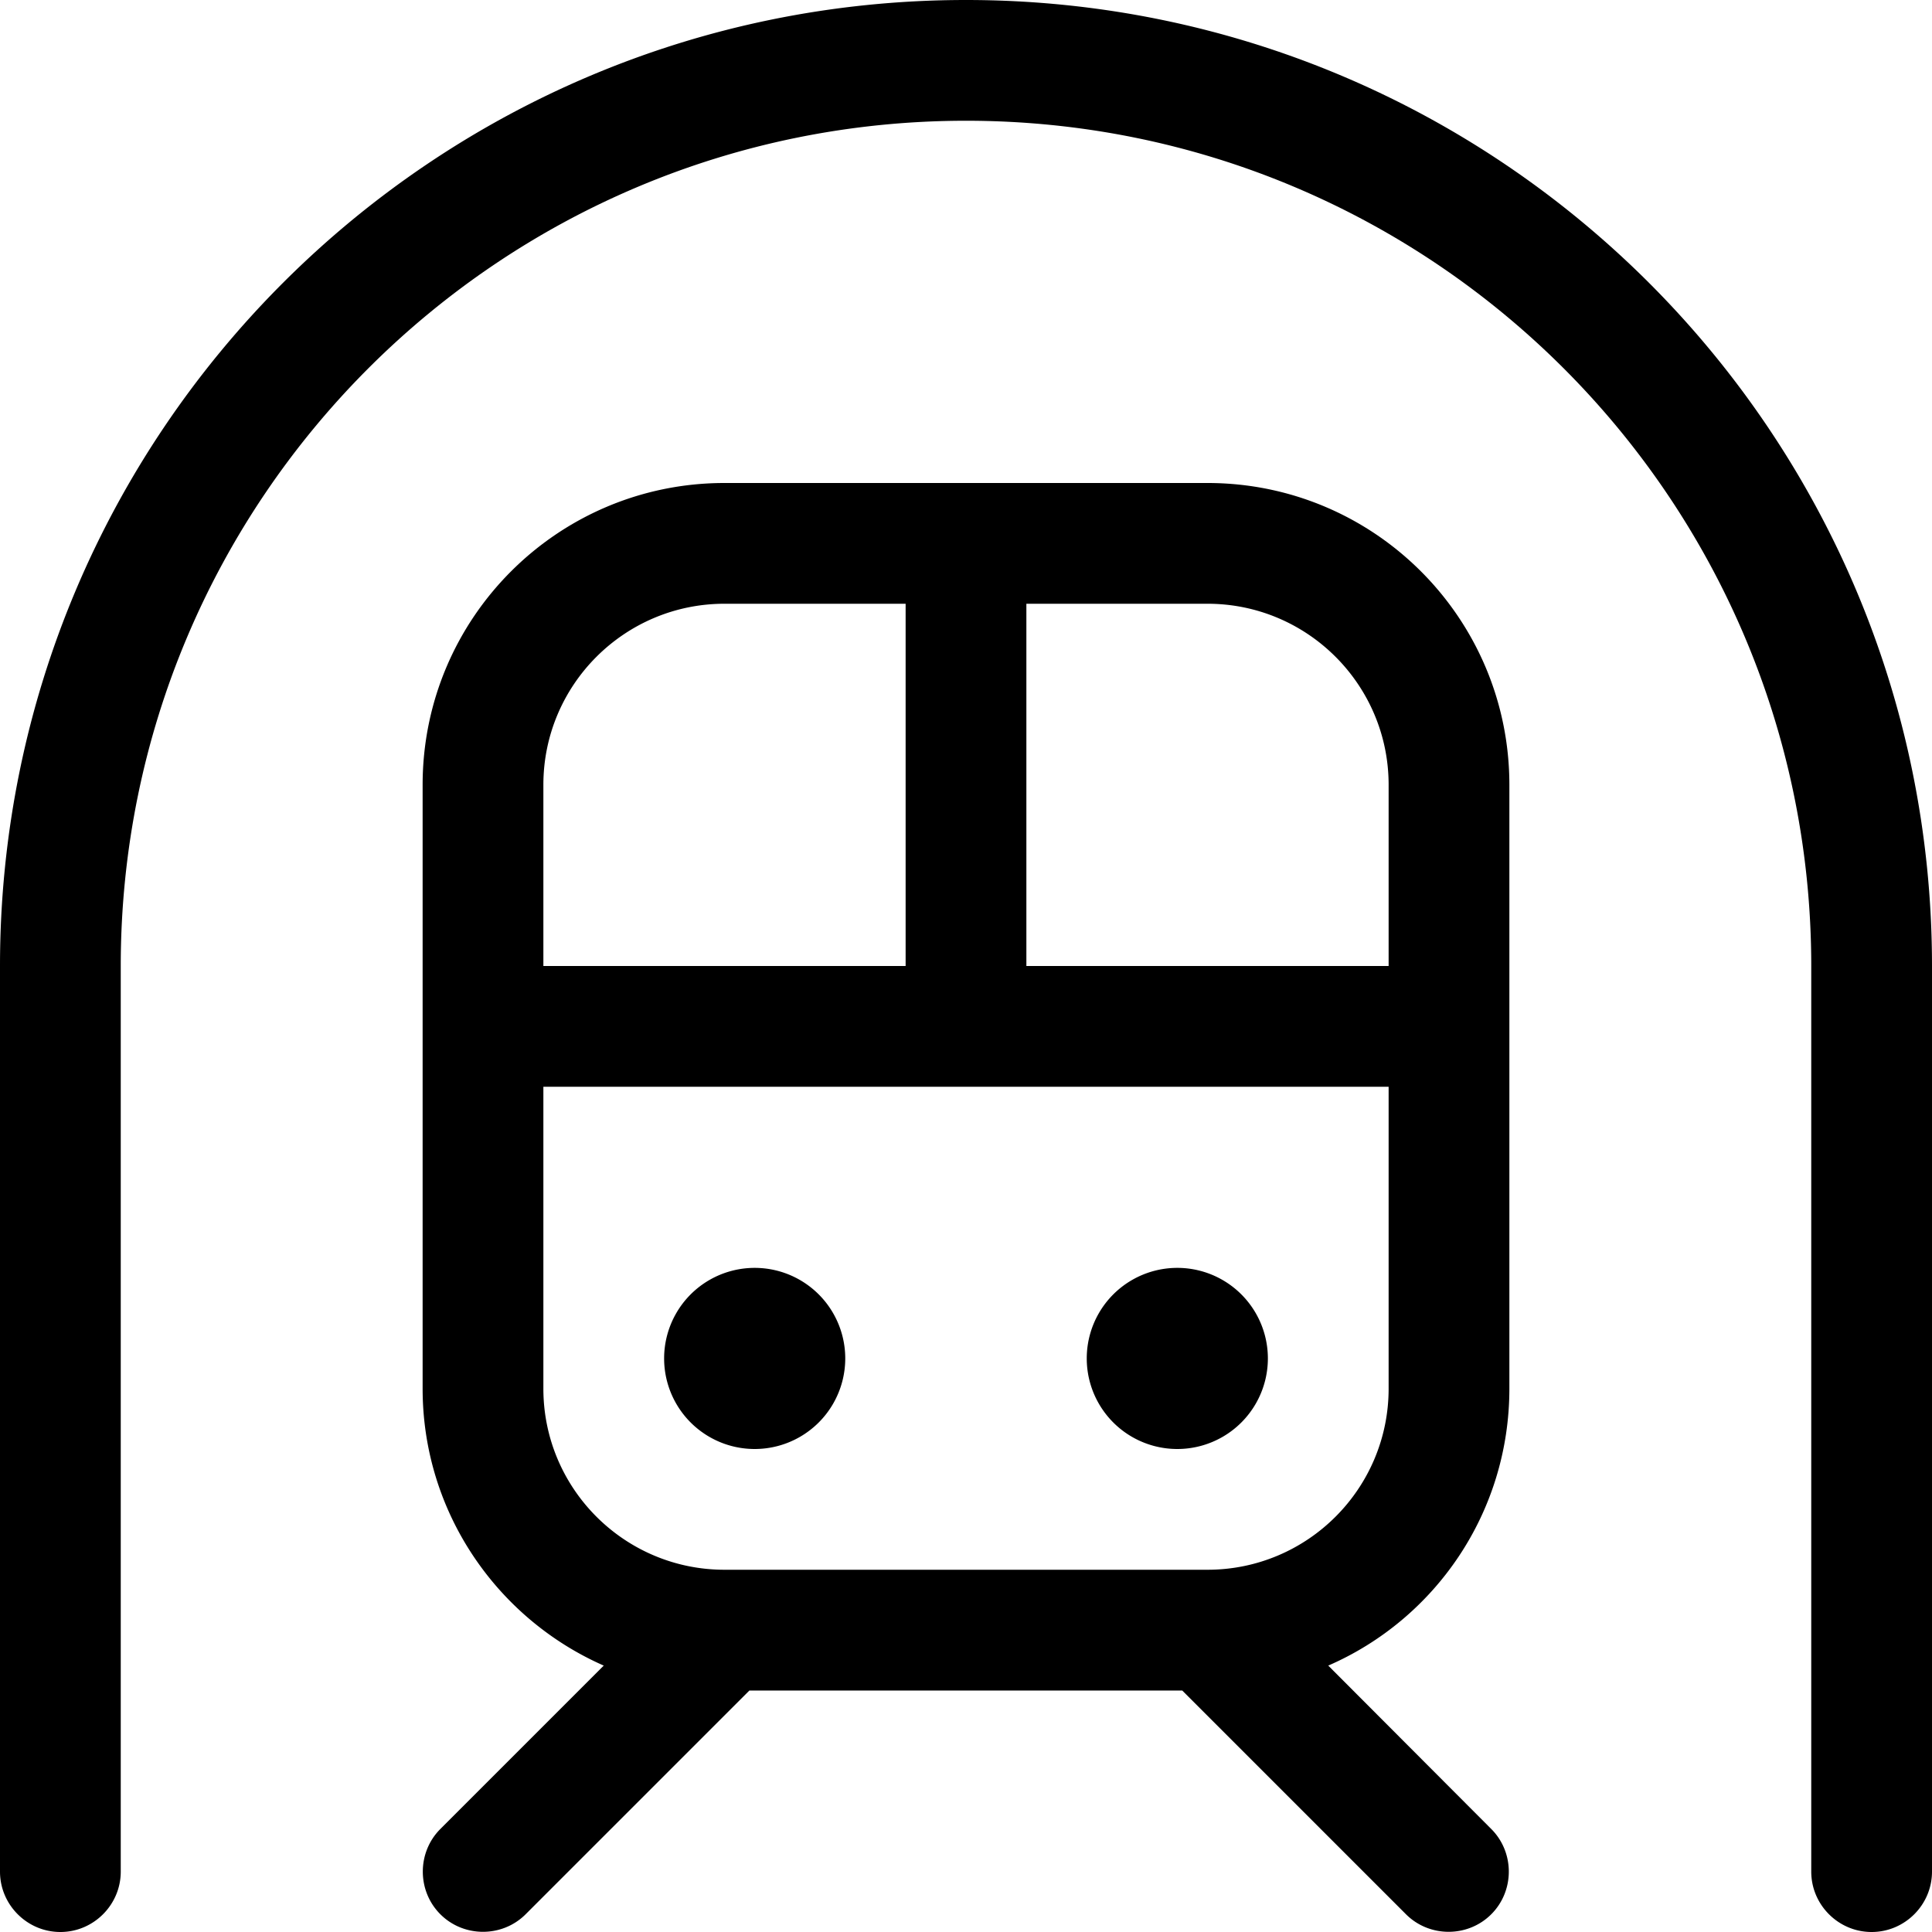
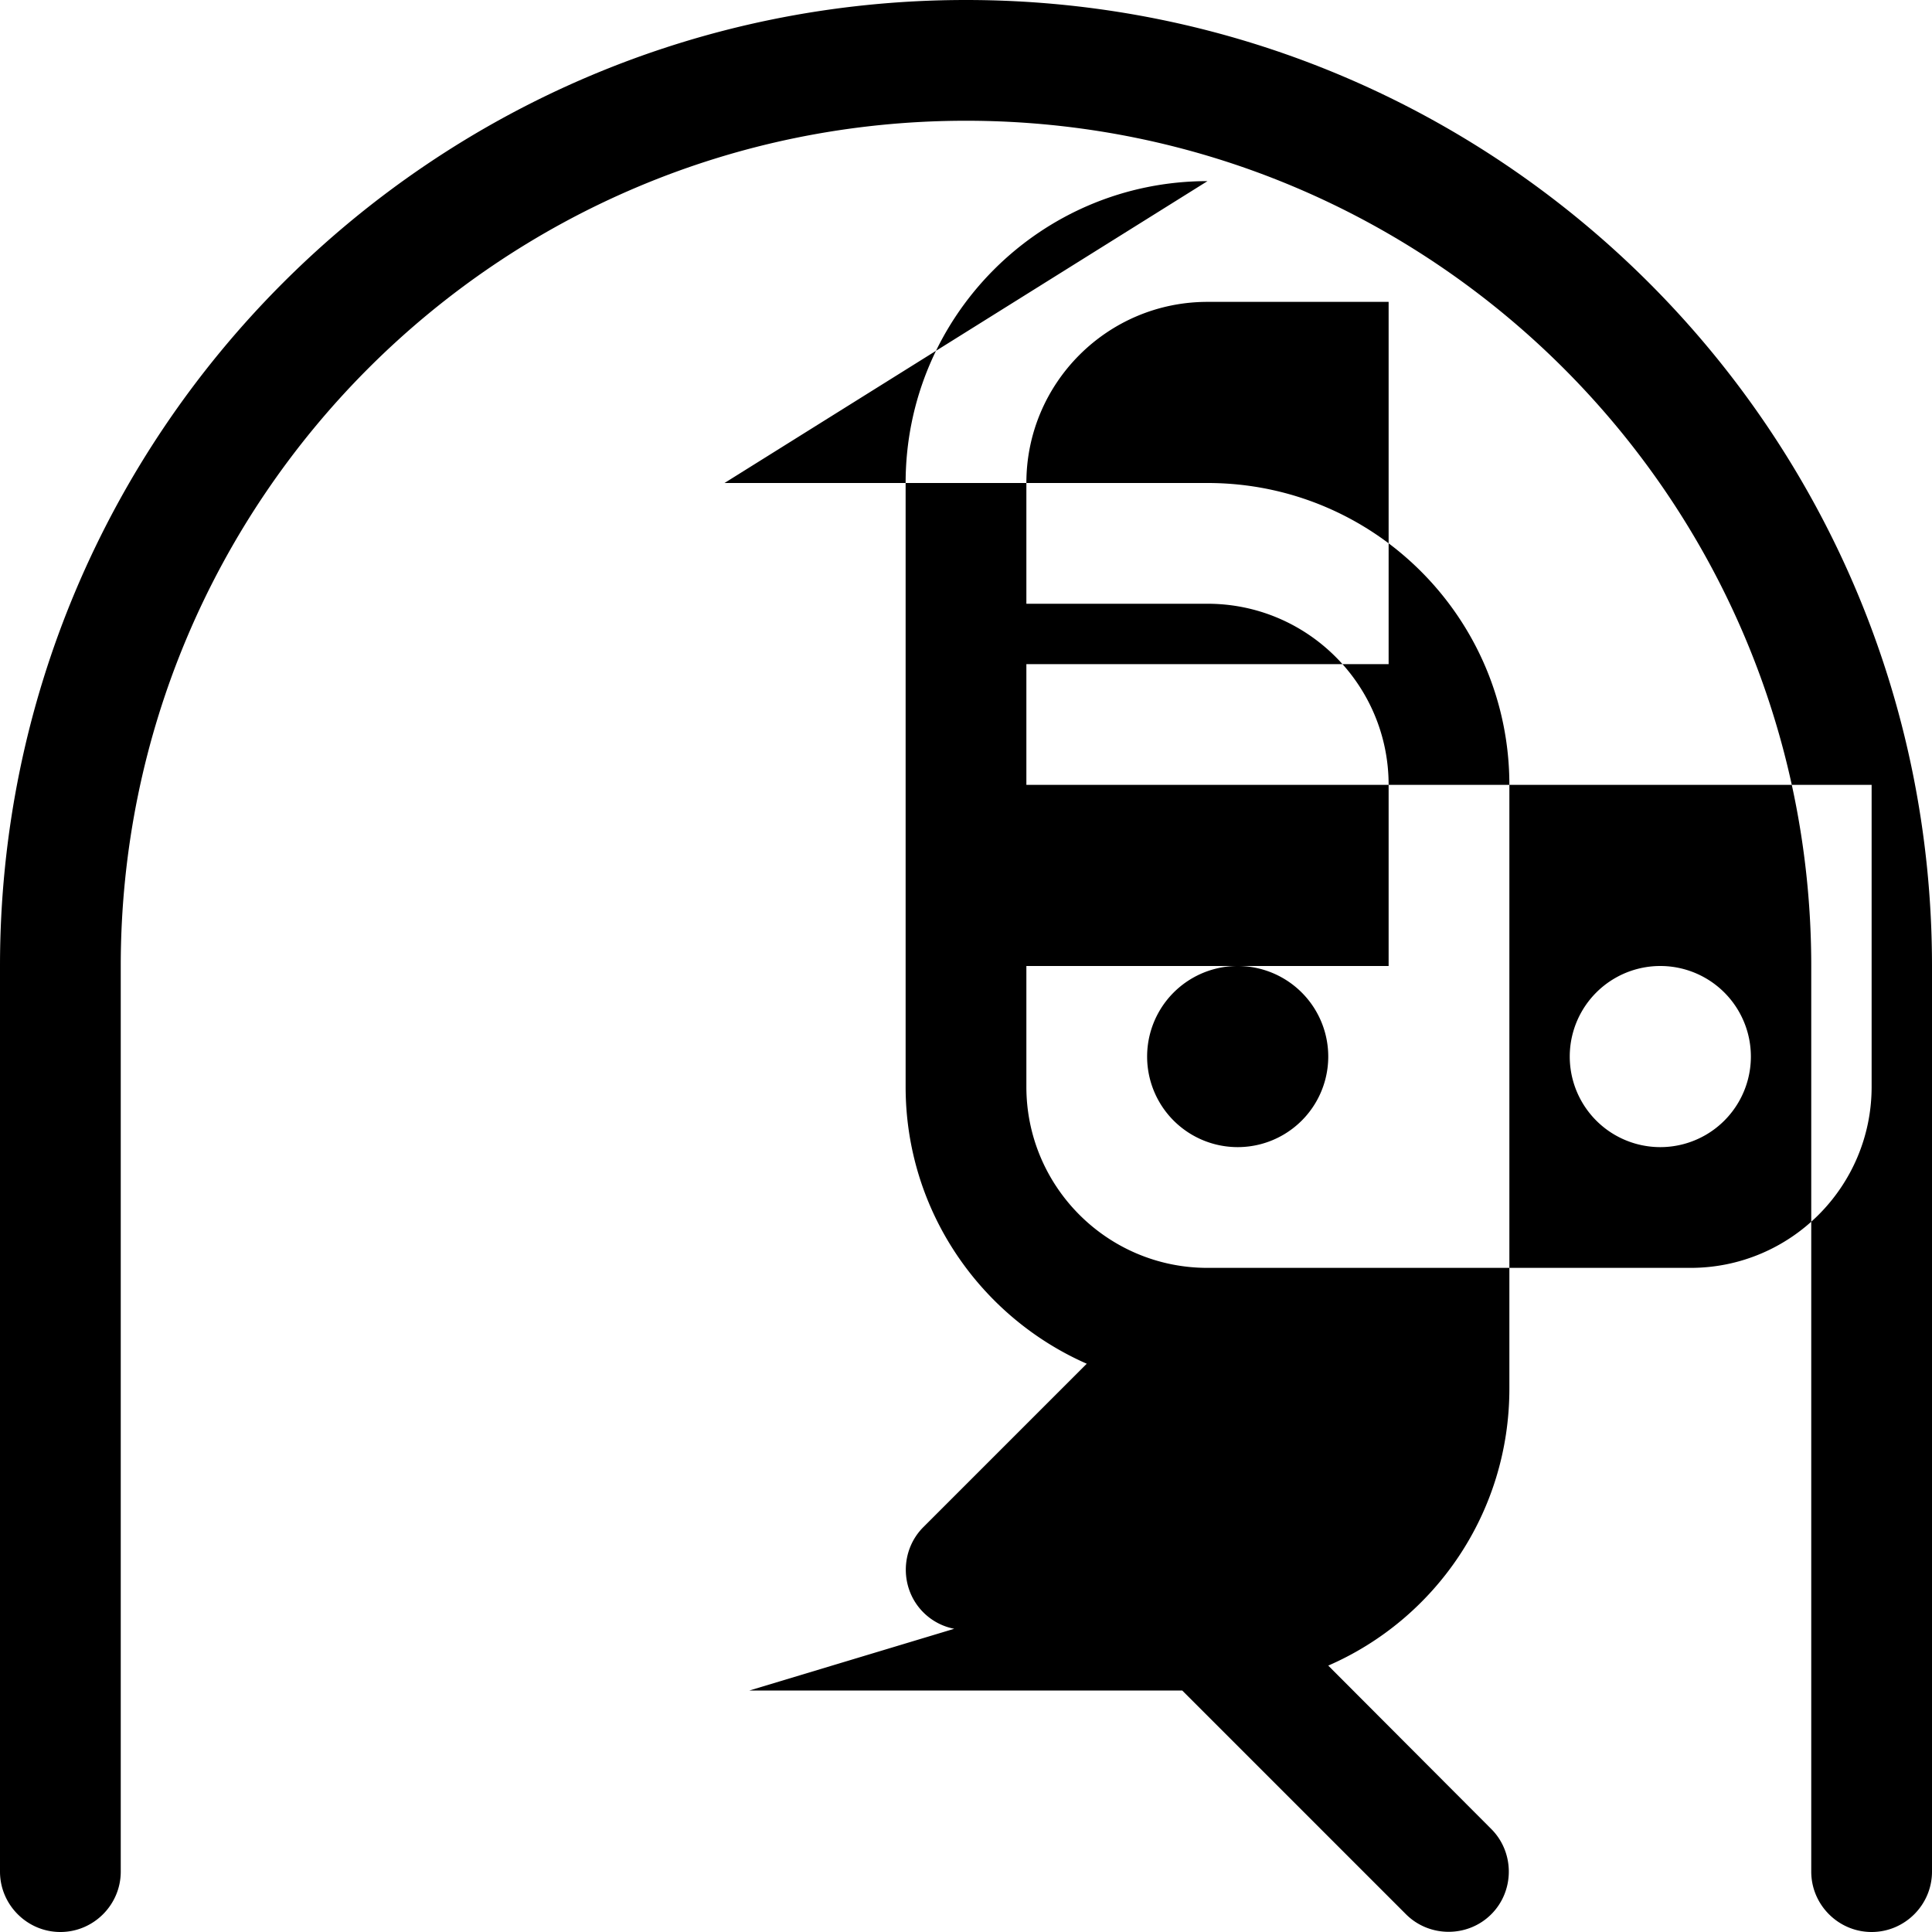
<svg xmlns="http://www.w3.org/2000/svg" viewBox="0 0 512 512">
-   <path d="M32 256C32 132.3 132.3 32 256 32s224 100.3 224 224l0 240c0 8.8 7.2 16 16 16s16-7.2 16-16l0-240C512 114.6 397.4 0 256 0S0 114.6 0 256L0 496c0 8.8 7.2 16 16 16s16-7.2 16-16l0-240zm336-48l0 48-96 0 0-96 48 0c26.5 0 48 21.5 48 48zM240 288l32 0 96 0 0 80c0 26.5-21.5 48-48 48l-128 0c-26.5 0-48-21.5-48-48l0-80 96 0zm0-128l0 96-96 0 0-48c0-26.5 21.5-48 48-48l48 0zm-48-32c-44.2 0-80 35.8-80 80l0 160c0 32.8 19.8 61 48 73.4l-43.3 43.3c-6.2 6.2-6.2 16.4 0 22.6s16.4 6.2 22.6 0L198.6 448l114.7 0 59.3 59.3c6.2 6.2 16.4 6.2 22.6 0s6.2-16.4 0-22.6L352 441.4c28.3-12.3 48-40.5 48-73.4l0-160c0-44.2-35.8-80-80-80l-128 0zm8 256a24 24 0 1 0 0-48 24 24 0 1 0 0 48zm136-24a24 24 0 1 0 -48 0 24 24 0 1 0 48 0z" />
+   <path d="M32 256C32 132.3 132.3 32 256 32s224 100.3 224 224l0 240c0 8.8 7.2 16 16 16s16-7.2 16-16l0-240C512 114.6 397.4 0 256 0S0 114.6 0 256L0 496c0 8.8 7.2 16 16 16s16-7.2 16-16l0-240zm336-48l0 48-96 0 0-96 48 0c26.5 0 48 21.5 48 48zl32 0 96 0 0 80c0 26.5-21.5 48-48 48l-128 0c-26.5 0-48-21.5-48-48l0-80 96 0zm0-128l0 96-96 0 0-48c0-26.5 21.5-48 48-48l48 0zm-48-32c-44.2 0-80 35.8-80 80l0 160c0 32.8 19.8 61 48 73.4l-43.3 43.3c-6.2 6.2-6.2 16.4 0 22.6s16.4 6.2 22.6 0L198.6 448l114.7 0 59.3 59.3c6.2 6.2 16.4 6.2 22.6 0s6.2-16.4 0-22.6L352 441.4c28.3-12.3 48-40.5 48-73.4l0-160c0-44.2-35.8-80-80-80l-128 0zm8 256a24 24 0 1 0 0-48 24 24 0 1 0 0 48zm136-24a24 24 0 1 0 -48 0 24 24 0 1 0 48 0z" />
</svg>